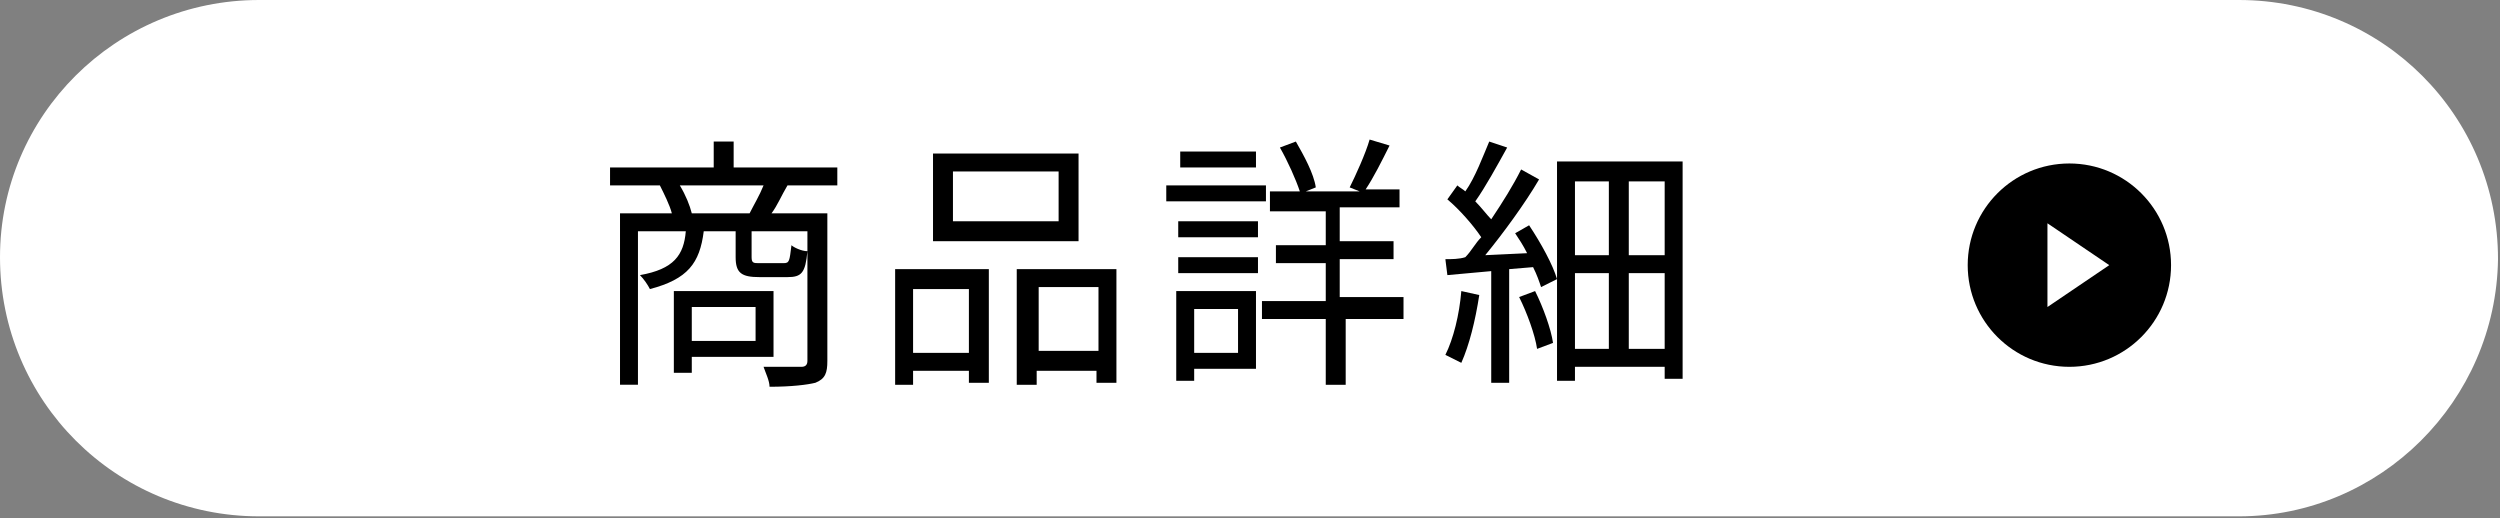
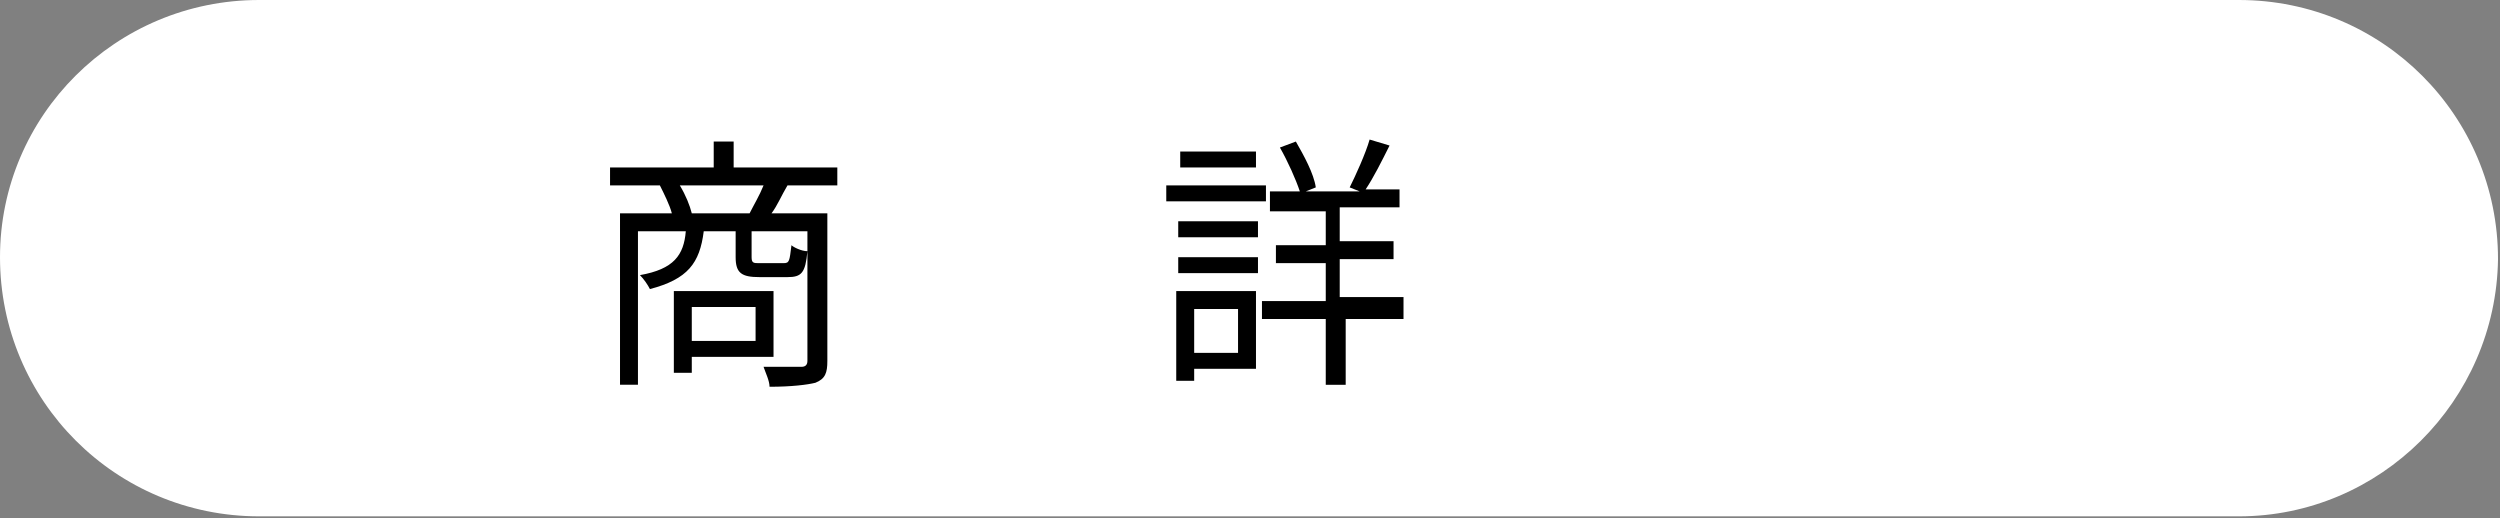
<svg xmlns="http://www.w3.org/2000/svg" version="1.1" id="レイヤー_1" x="0px" y="0px" width="125.4px" height="26px" viewBox="0 0 125.4 26" style="enable-background:new 0 0 125.4 26;" xml:space="preserve">
  <rect x="0" y="0" width="125.4" height="26" fill="#808080" stroke="none" />
  <style type="text/css">
	.st0{fill:#FFFFFF;}
</style>
  <g>
    <path class="st0" d="M112.3,25.9H13c-7.2,0-13-5.8-13-13v0C0,5.8,5.8,0,13,0l99.3,0c7.2,0,13,5.8,13,13v0   C125.2,20.1,119.4,25.9,112.3,25.9z" />
    <g>
      <g>
        <path d="M39.5,9.3c-0.3,0.5-0.5,1-0.8,1.4h2.8v7.4c0,0.6-0.1,0.9-0.6,1.1c-0.4,0.1-1.2,0.2-2.3,0.2c0-0.3-0.2-0.7-0.3-1     c0.9,0,1.7,0,1.9,0c0.2,0,0.3-0.1,0.3-0.3v-6.5h-2.8v1.3c0,0.3,0.1,0.3,0.4,0.3h1.2c0.3,0,0.3-0.1,0.4-0.9     c0.1,0.1,0.5,0.3,0.8,0.3c-0.1,1.1-0.3,1.3-1,1.3h-1.4c-0.9,0-1.2-0.2-1.2-1v-1.3h-1.6c-0.2,1.6-0.8,2.4-2.7,2.9     c-0.1-0.2-0.3-0.5-0.5-0.7c1.7-0.3,2.2-1,2.3-2.2h-2.4v7.7h-0.9v-8.6h2.6c-0.1-0.4-0.4-1-0.6-1.4h-2.5V8.4h5.2V7.1h1v1.3H42v0.9     H39.5z M34.7,17.9v0.8h-0.9v-4.1h5v3.3H34.7z M37.6,10.7c0.2-0.4,0.5-0.9,0.7-1.4h-4.2c0.3,0.5,0.5,1,0.6,1.4H37.6z M34.7,15.4     v1.7h3.2v-1.7H34.7z" />
-         <path d="M44.9,13.5h4.7v5.7h-1v-0.6h-2.8v0.7h-0.9V13.5z M45.8,14.5v3.2h2.8v-3.2H45.8z M54.1,12.1h-7.3V7.7h7.3V12.1z M53.1,8.6     h-5.3v2.5h5.3V8.6z M56,13.5v5.7h-1v-0.6h-3v0.7h-1v-5.8H56z M55.1,17.6v-3.2h-3v3.2H55.1z" />
        <path d="M63.5,10.1h-5V9.3h5V10.1z M63,18.5h-3.1v0.6h-0.9v-4.5h4V18.5z M59.1,11.1h4v0.8h-4V11.1z M59.1,12.9h4v0.8h-4V12.9z      M63,8.4h-3.8V7.6H63V8.4z M59.9,15.5v2.2h2.2v-2.2H59.9z M70.7,16h-3.2v3.3h-1V16h-3.2v-0.9h3.2v-1.9H64v-0.9h2.5v-1.7h-2.8V9.6     h1.5c-0.2-0.6-0.6-1.5-1-2.2l0.8-0.3c0.4,0.7,0.9,1.6,1,2.3l-0.5,0.2h2.7l-0.5-0.2c0.3-0.6,0.8-1.7,1-2.4l1,0.3     c-0.4,0.8-0.8,1.6-1.2,2.2h1.7v0.9h-3v1.7h2.7v0.9h-2.7v1.9h3.2V16z" />
-         <path d="M76.7,11.3c0.6,0.9,1.2,2,1.4,2.7l-0.8,0.4c-0.1-0.3-0.2-0.6-0.4-1l-1.2,0.1v5.7h-0.9v-5.6l-2.2,0.2L72.5,13     c0.3,0,0.7,0,1-0.1c0.3-0.3,0.5-0.7,0.8-1c-0.4-0.6-1.1-1.4-1.7-1.9l0.5-0.7c0.1,0.1,0.3,0.2,0.4,0.3c0.5-0.7,0.9-1.8,1.2-2.5     l0.9,0.3c-0.5,0.9-1.1,2-1.6,2.7c0.3,0.3,0.6,0.7,0.8,0.9c0.6-0.9,1.1-1.7,1.5-2.5L77.2,9c-0.7,1.2-1.8,2.7-2.7,3.8l2.1-0.1     c-0.2-0.4-0.4-0.7-0.6-1L76.7,11.3z M74.2,14.8c-0.2,1.3-0.5,2.5-0.9,3.4c-0.2-0.1-0.6-0.3-0.8-0.4c0.4-0.8,0.7-2,0.8-3.2     L74.2,14.8z M77,14.6c0.4,0.8,0.8,1.9,0.9,2.6l-0.8,0.3c-0.1-0.7-0.5-1.8-0.9-2.6L77,14.6z M84.4,8.2V19h-0.9v-0.6H79v0.7h-0.9     v-11H84.4z M79,9.1v3.7h1.7V9.1H79z M79,17.5h1.7v-3.8H79V17.5z M83.5,9.1h-1.8v3.7h1.8V9.1z M83.5,17.5v-3.8h-1.8v3.8H83.5z" />
      </g>
    </g>
    <g>
-       <circle cx="103.8" cy="13.3" r="5.1" />
      <g>
-         <path class="st0" d="M102.7,15.4v-4.2l3.1,2.1L102.7,15.4z" />
-       </g>
+         </g>
    </g>
  </g>
</svg>